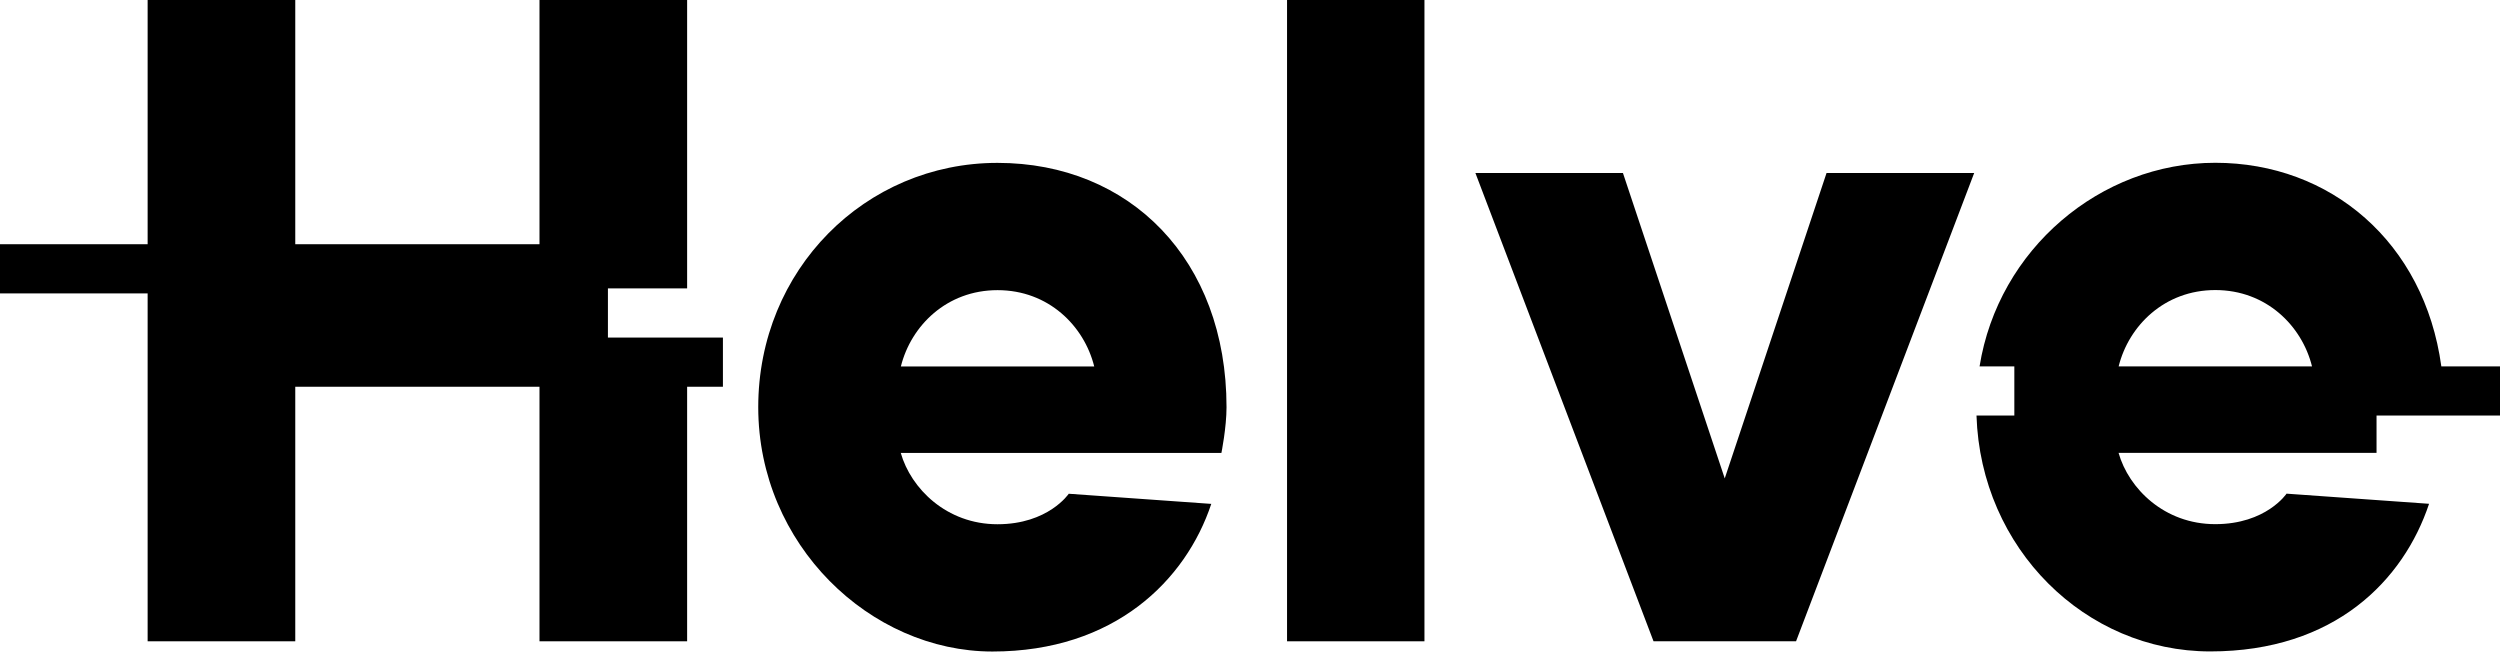
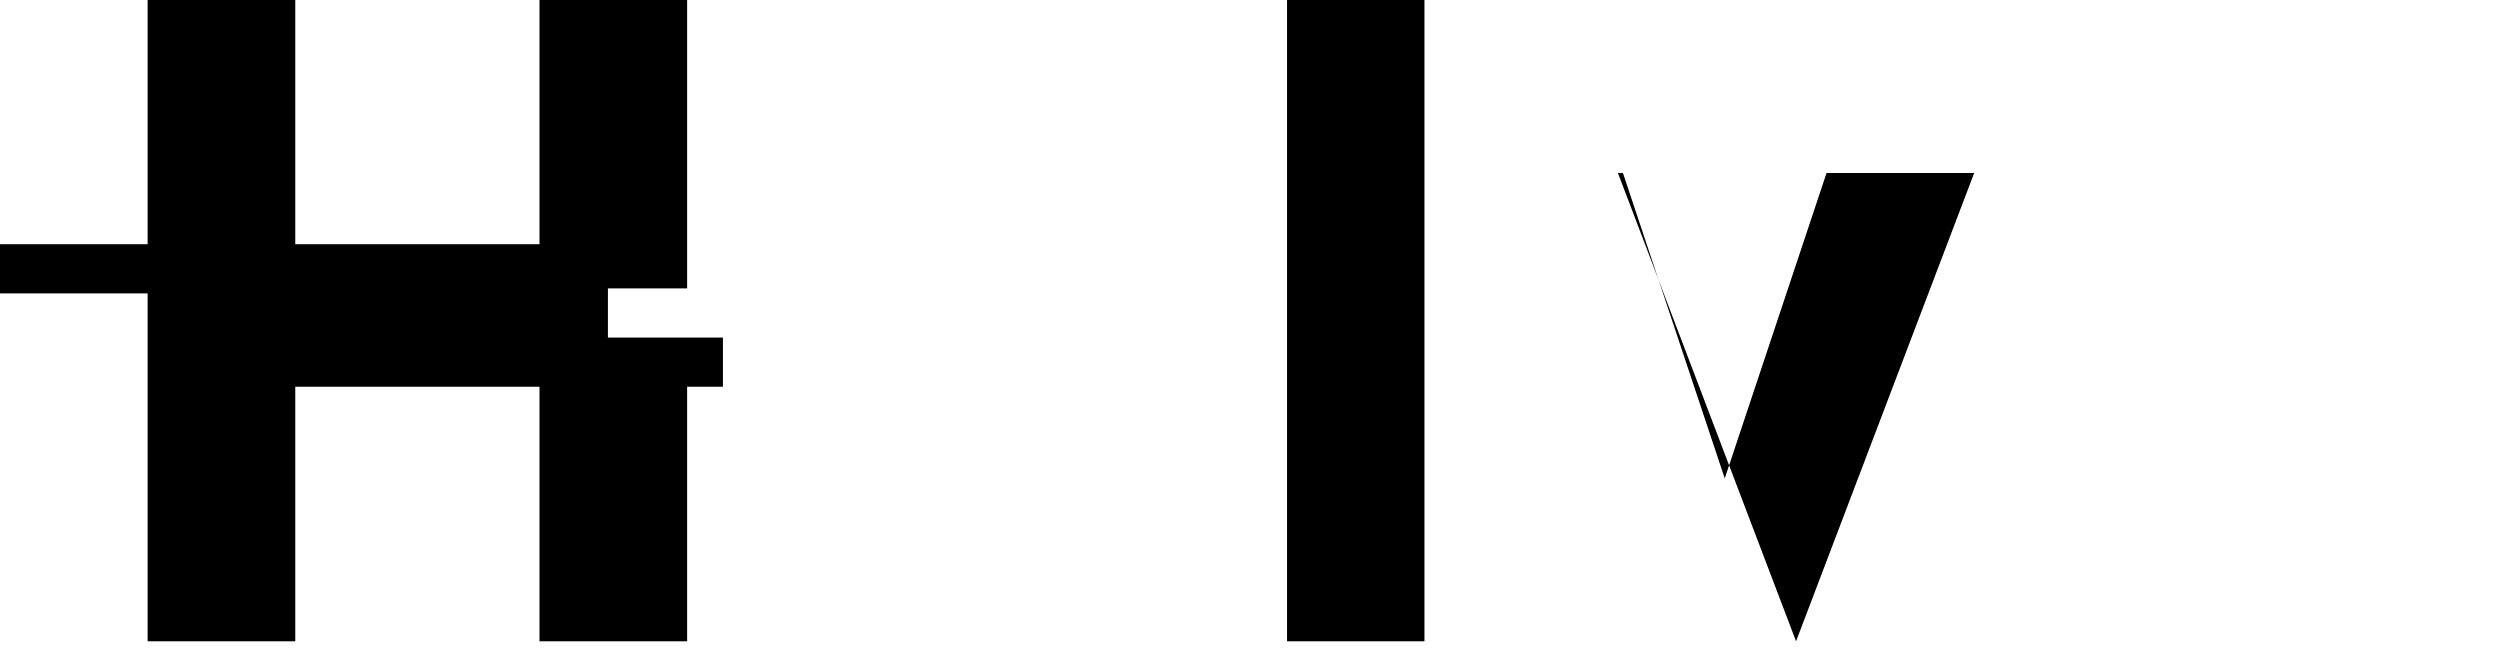
<svg xmlns="http://www.w3.org/2000/svg" id="a" viewBox="50.37 52.56 268.91 70.08">
  <polygon points="115.76 88.87 115.76 83.58 124.28 83.58 124.28 52.56 108.4 52.56 108.4 78.83 82.13 78.83 82.13 52.56 66.25 52.56 66.25 78.83 50.37 78.83 50.37 84.12 66.25 84.12 66.25 121.54 82.13 121.54 82.13 94.16 108.4 94.16 108.4 121.54 124.28 121.54 124.28 94.16 128.13 94.16 128.13 88.87 115.76 88.87" />
-   <path d="M180.66,106.76c-2.73,8.21-10.4,15.88-23.54,15.88s-25.19-11.5-25.19-26.28,11.5-26.28,25.73-26.28,24.64,10.4,24.64,26.28c0,2.19-.55,4.92-.55,4.92h-34.49c1.09,3.83,4.93,7.67,10.4,7.67s7.67-3.28,7.67-3.28l15.33,1.09Zm-33.39-14.78h20.8c-1.09-4.38-4.93-8.21-10.4-8.21s-9.31,3.83-10.4,8.21Z" />
-   <path d="M224.94,71.17l10.95,32.85,10.95-32.85h15.88l-19.16,50.37h-15.33l-19.16-50.37h15.88Z" />
-   <path d="M312.97,91.97c-1.83-13.37-11.94-21.9-24.31-21.9s-23.34,9.29-25.36,21.9h3.74v5.29h-4.07c.46,14.33,11.74,25.37,25.14,25.37s20.8-7.66,23.54-15.88l-15.33-1.09s-2.19,3.28-7.67,3.28-9.31-3.83-10.4-7.67h27.75v-4.01h13.28v-5.29h-6.32Zm-24.31-8.21c5.47,0,9.31,3.83,10.4,8.21h-20.8c1.09-4.38,4.93-8.21,10.4-8.21Z" />
+   <path d="M224.94,71.17l10.95,32.85,10.95-32.85h15.88l-19.16,50.37l-19.16-50.37h15.88Z" />
  <rect x="188.81" y="52.56" width="14.78" height="68.98" />
</svg>